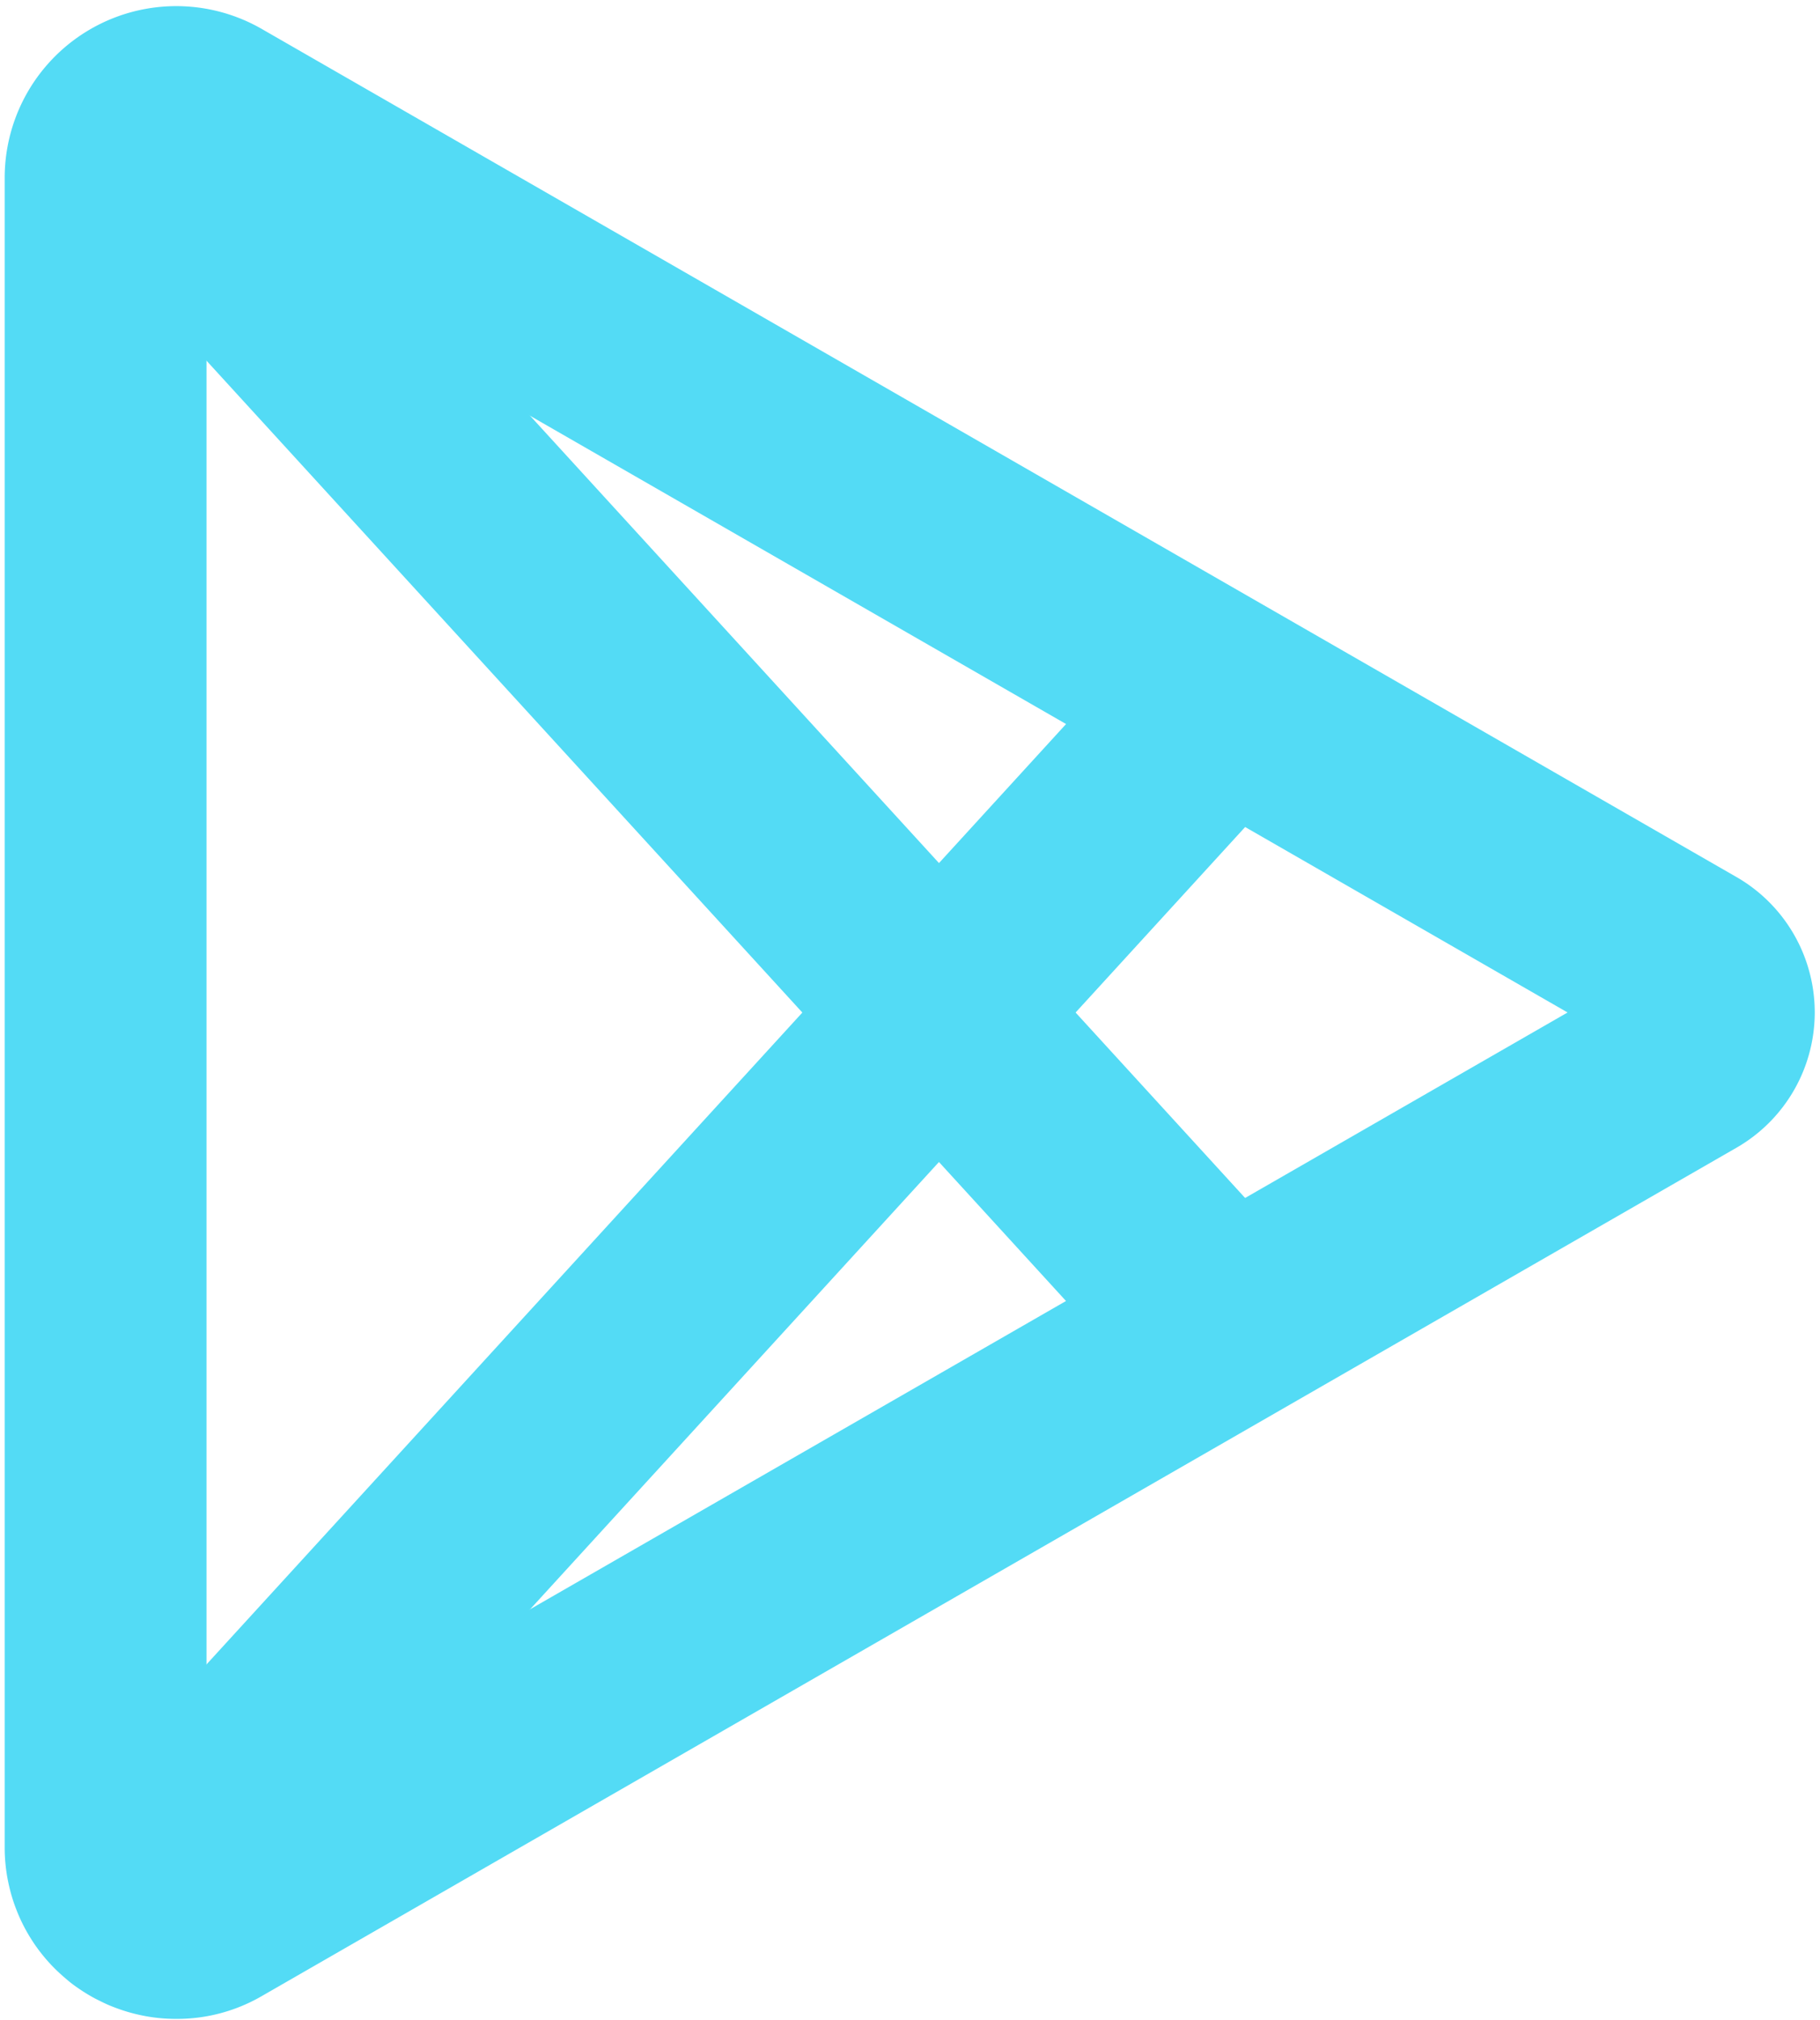
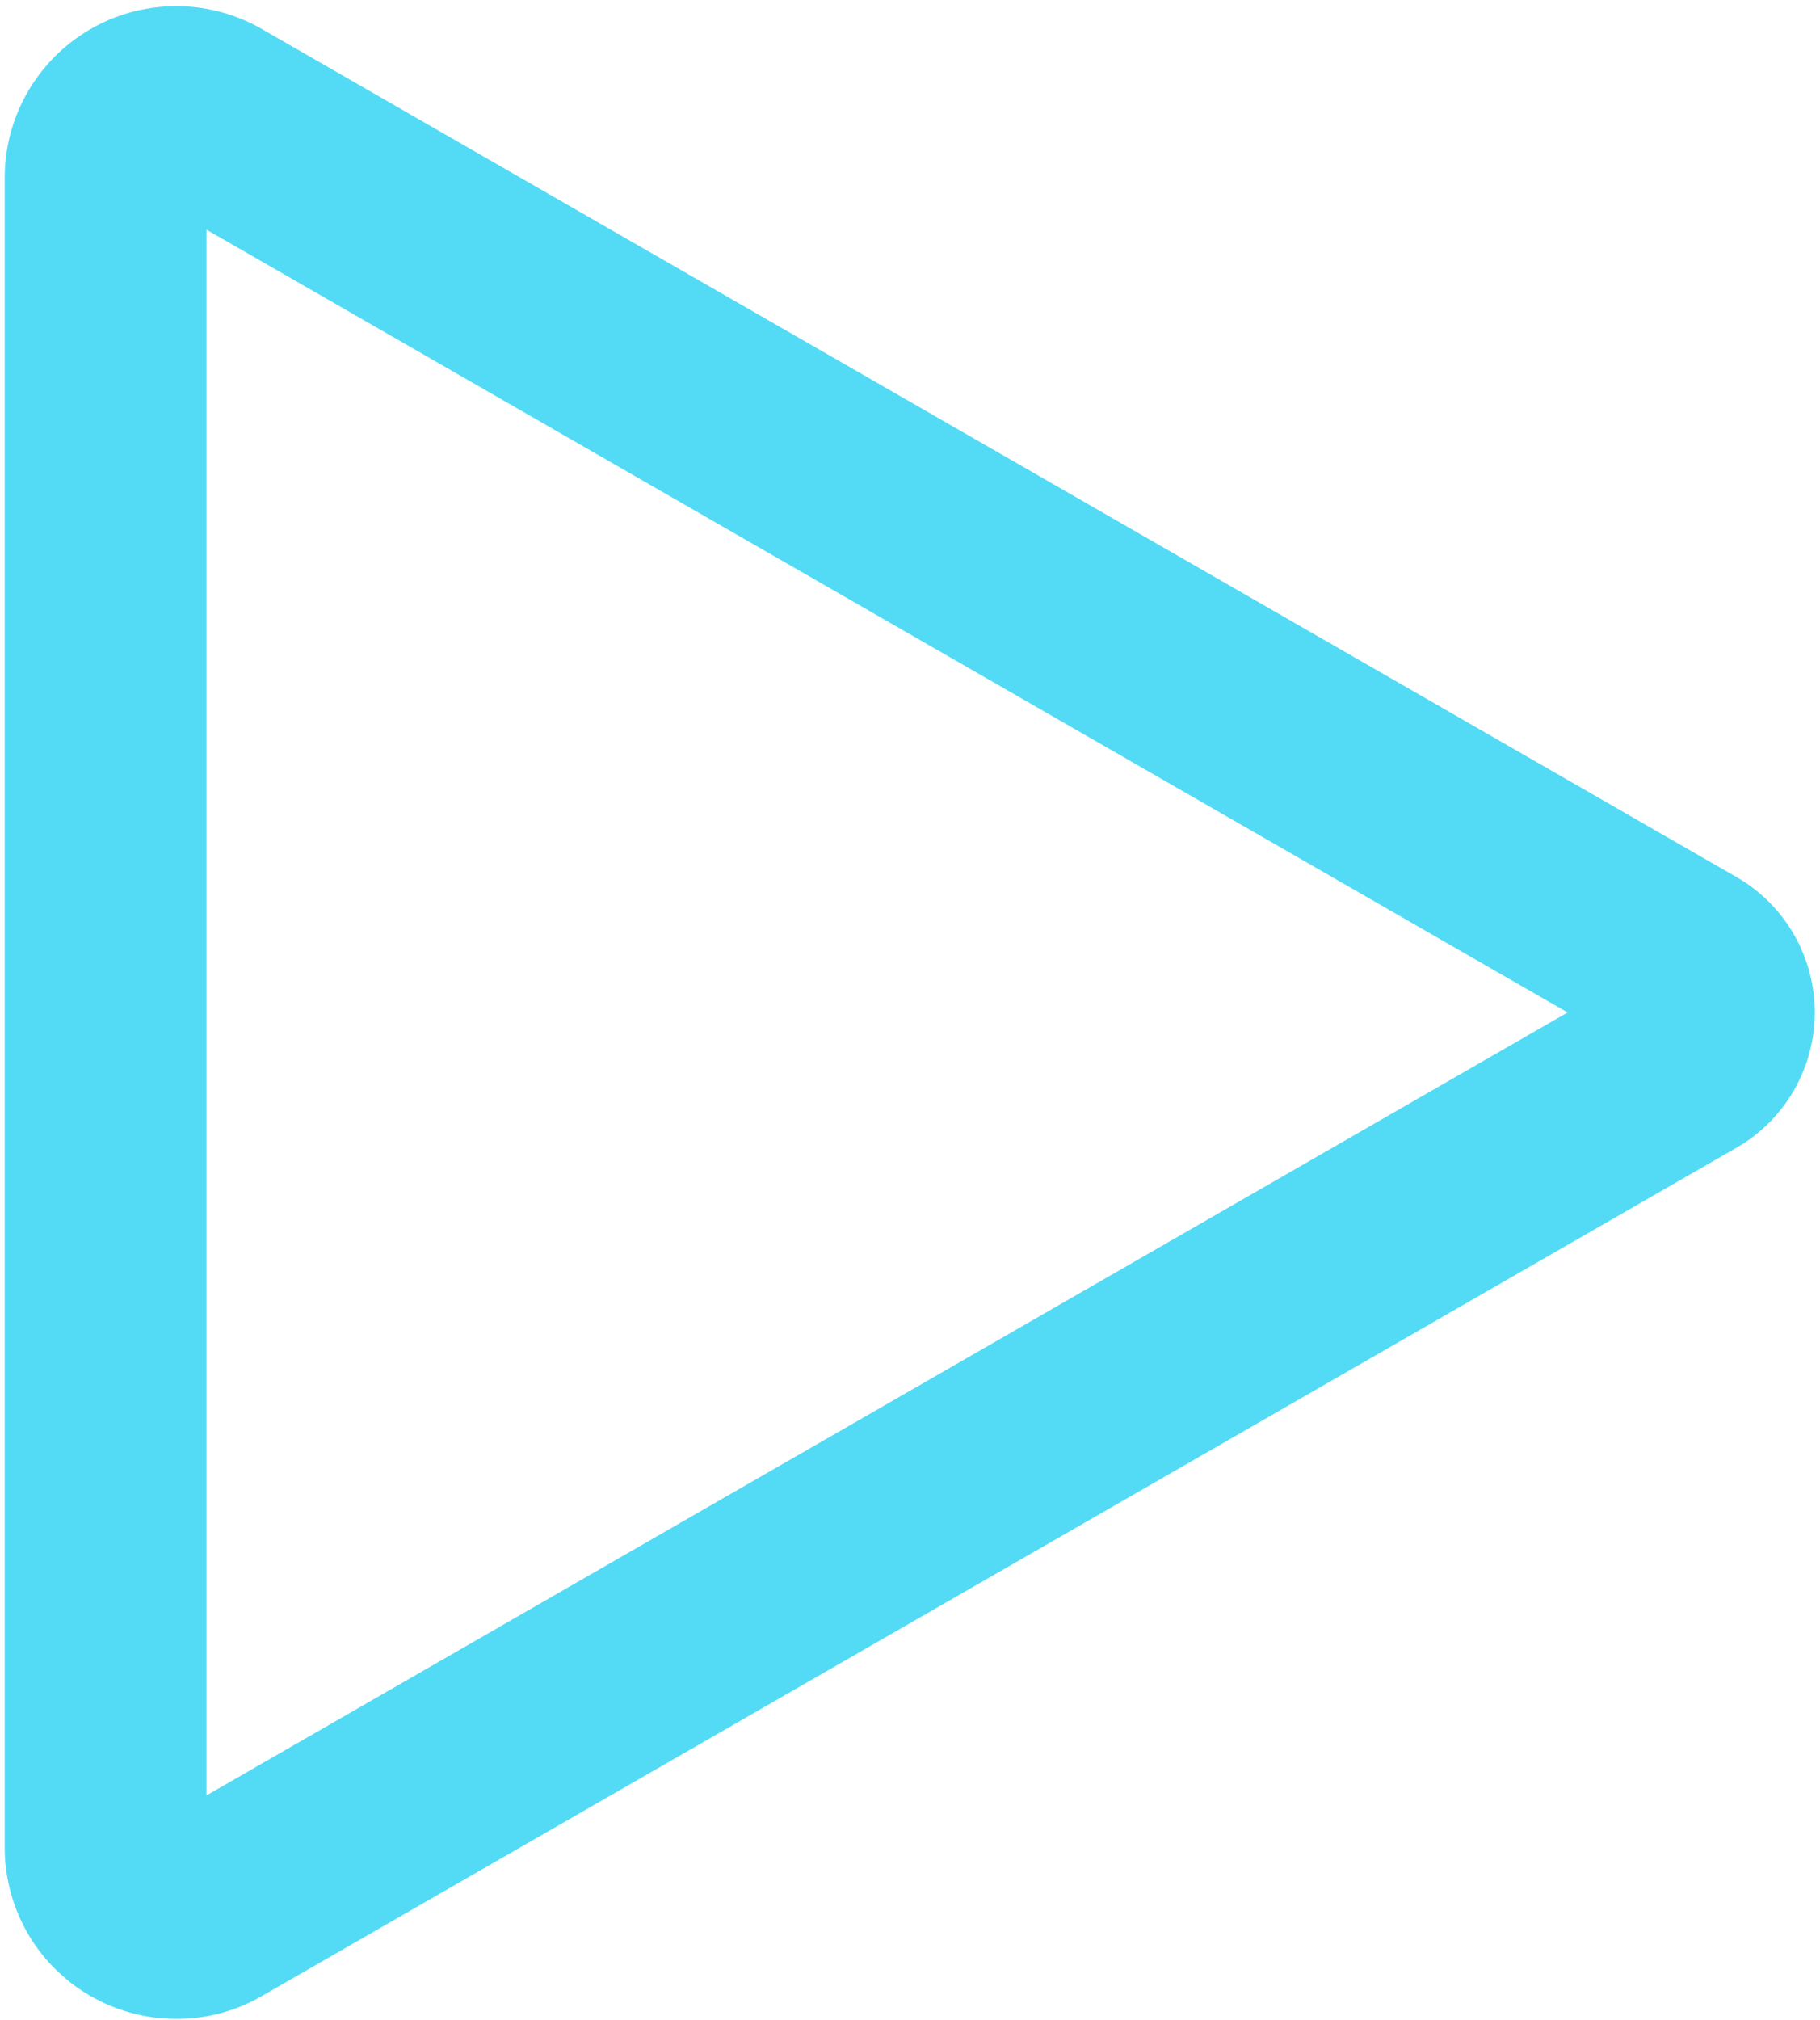
<svg xmlns="http://www.w3.org/2000/svg" width="38.778" height="43.011" viewBox="0 0 38.778 43.011">
  <defs>
    <clipPath id="clip-path">
      <path id="Path_1535" data-name="Path 1535" d="M246.3,177h38.778v43.011H246.3Zm0,0" transform="translate(-246.301 -177)" fill="#53dbf5" />
    </clipPath>
  </defs>
  <g id="Untitled_design_4_" data-name="Untitled design (4)" transform="translate(-246.301 -177)">
    <g id="Group_1469" data-name="Group 1469" transform="translate(246.301 177)" clip-path="url(#clip-path)">
      <path id="Path_1534" data-name="Path 1534" d="M250.513,220.57q-.18,0-.358-.017c-.119-.012-.237-.029-.355-.053s-.233-.052-.348-.087-.227-.075-.338-.12-.218-.1-.324-.153a3.56,3.56,0,0,1-.308-.184c-.1-.066-.2-.138-.288-.213s-.181-.156-.266-.241a3.421,3.421,0,0,1-.241-.265,3.52,3.52,0,0,1-.214-.287c-.066-.1-.127-.2-.184-.307s-.108-.213-.153-.323-.086-.222-.121-.337-.063-.23-.087-.347-.041-.235-.053-.354-.018-.238-.018-.357V181.361a3.656,3.656,0,0,1,5.48-3.162l31.42,18.058a3.324,3.324,0,0,1,0,5.762l-31.42,18.064A3.6,3.6,0,0,1,250.513,220.57ZM250.19,216.367Zm.967-33.895v33.339l29-16.671ZM251.158,181.357Zm0,0" transform="translate(-246.757 -177.581)" fill="#53dbf5" />
    </g>
-     <path id="Path_1536" data-name="Path 1536" d="M254.9,277.128a2.145,2.145,0,0,1-2.132-1.874,2.148,2.148,0,0,1,.2-1.207,2.153,2.153,0,0,1,.347-.511l22.564-24.67a2.134,2.134,0,0,1,.676-.5,2.118,2.118,0,0,1,.4-.14,2.162,2.162,0,0,1,.417-.06,2.142,2.142,0,0,1,1.209.308,2.1,2.1,0,0,1,.338.252,2.146,2.146,0,0,1,.282.313,2.14,2.14,0,0,1,.415,1.175,2.149,2.149,0,0,1-.308,1.207,2.158,2.158,0,0,1-.252.336l-22.564,24.67a2.148,2.148,0,0,1-1.587.7Zm0,0" transform="translate(-5.272 -58.189)" fill="#53dbf5" />
-     <path id="Path_1537" data-name="Path 1537" d="M277.46,212.421a2.155,2.155,0,0,1-1.587-.7l-22.564-24.67a2.209,2.209,0,0,1-.252-.337,2.093,2.093,0,0,1-.182-.38,2.135,2.135,0,0,1-.066-1.244,2.183,2.183,0,0,1,.139-.4,2.118,2.118,0,0,1,.216-.361,2.117,2.117,0,0,1,.619-.565,2.077,2.077,0,0,1,.38-.182,2.105,2.105,0,0,1,.408-.1,2.195,2.195,0,0,1,.421-.023,2.181,2.181,0,0,1,.814.2,2.177,2.177,0,0,1,.363.215,2.134,2.134,0,0,1,.313.281l22.564,24.669a2.139,2.139,0,0,1,.536,1.1,2.114,2.114,0,0,1,.012.618,2.152,2.152,0,0,1-.165.6,2.158,2.158,0,0,1-.794.932,2.153,2.153,0,0,1-1.175.348Zm0,0" transform="translate(-5.27 -5.281)" fill="#53dbf5" />
  </g>
</svg>